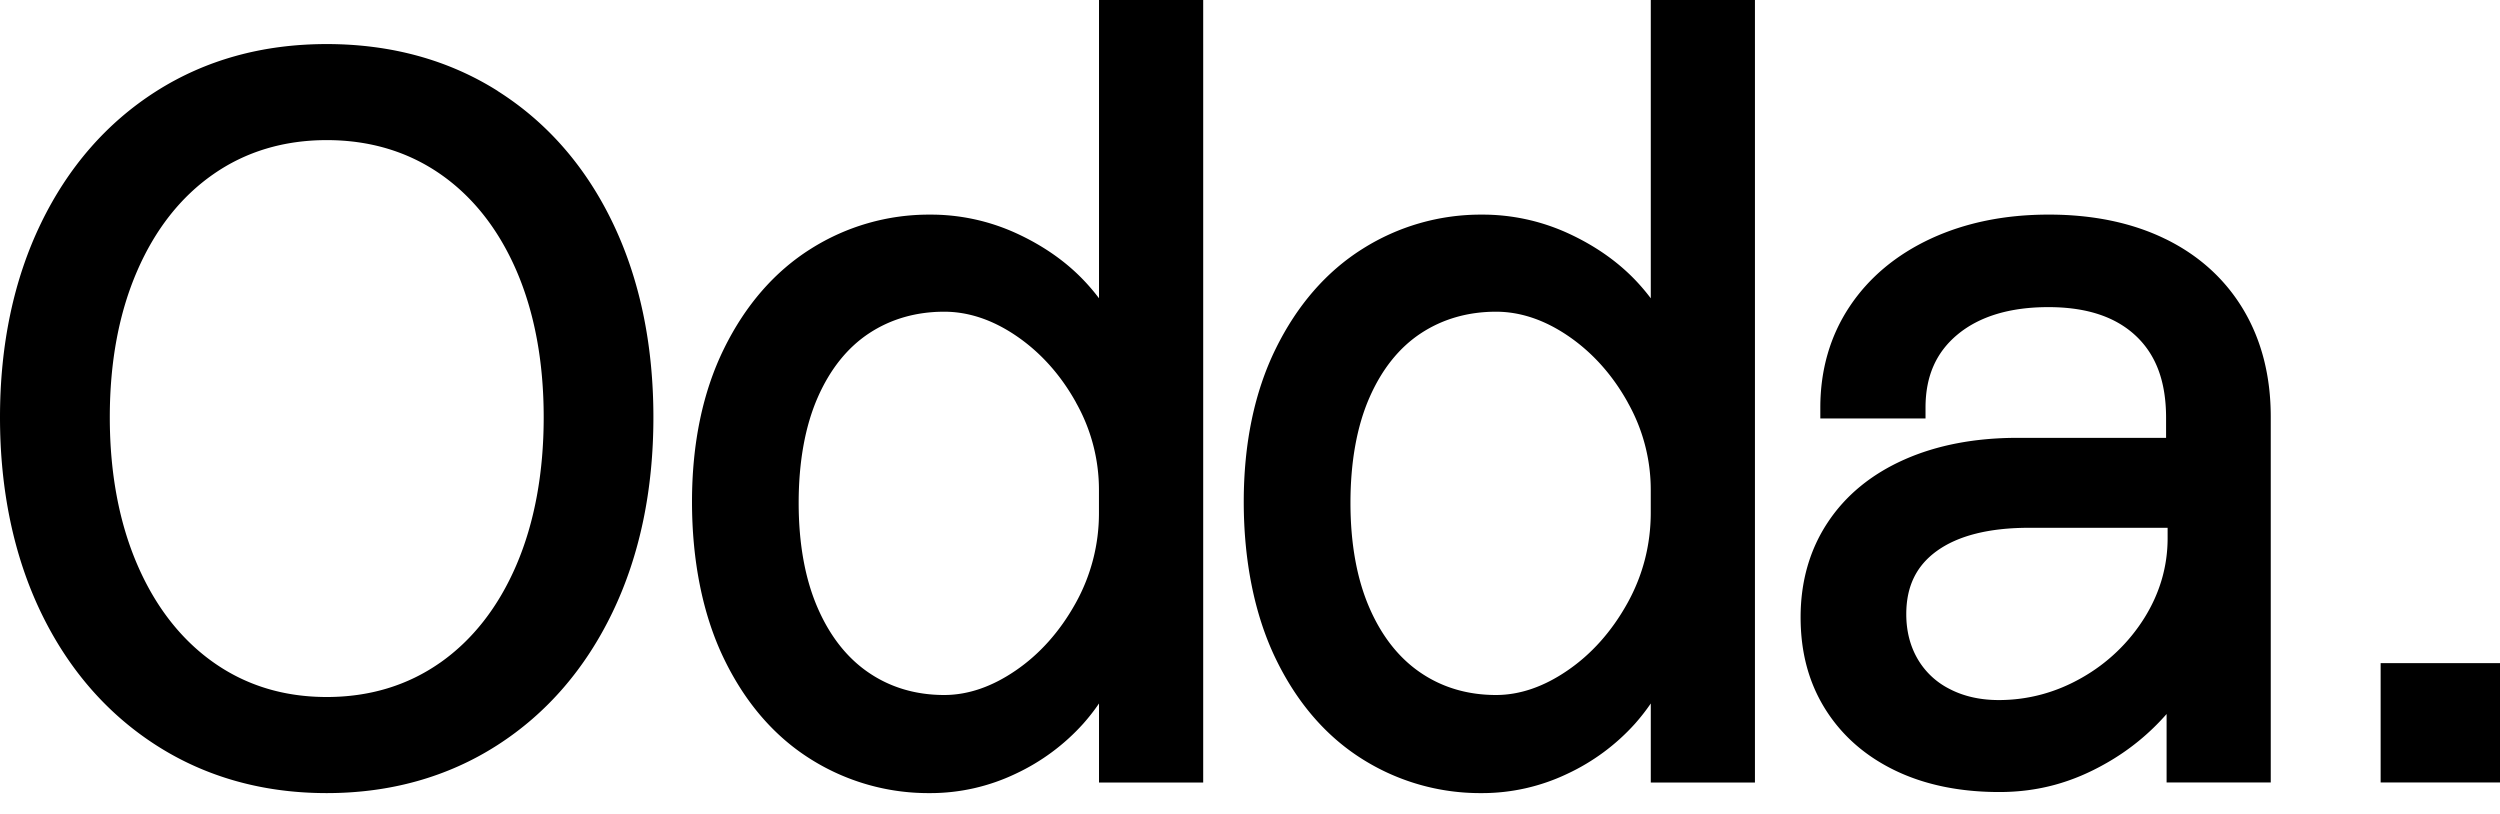
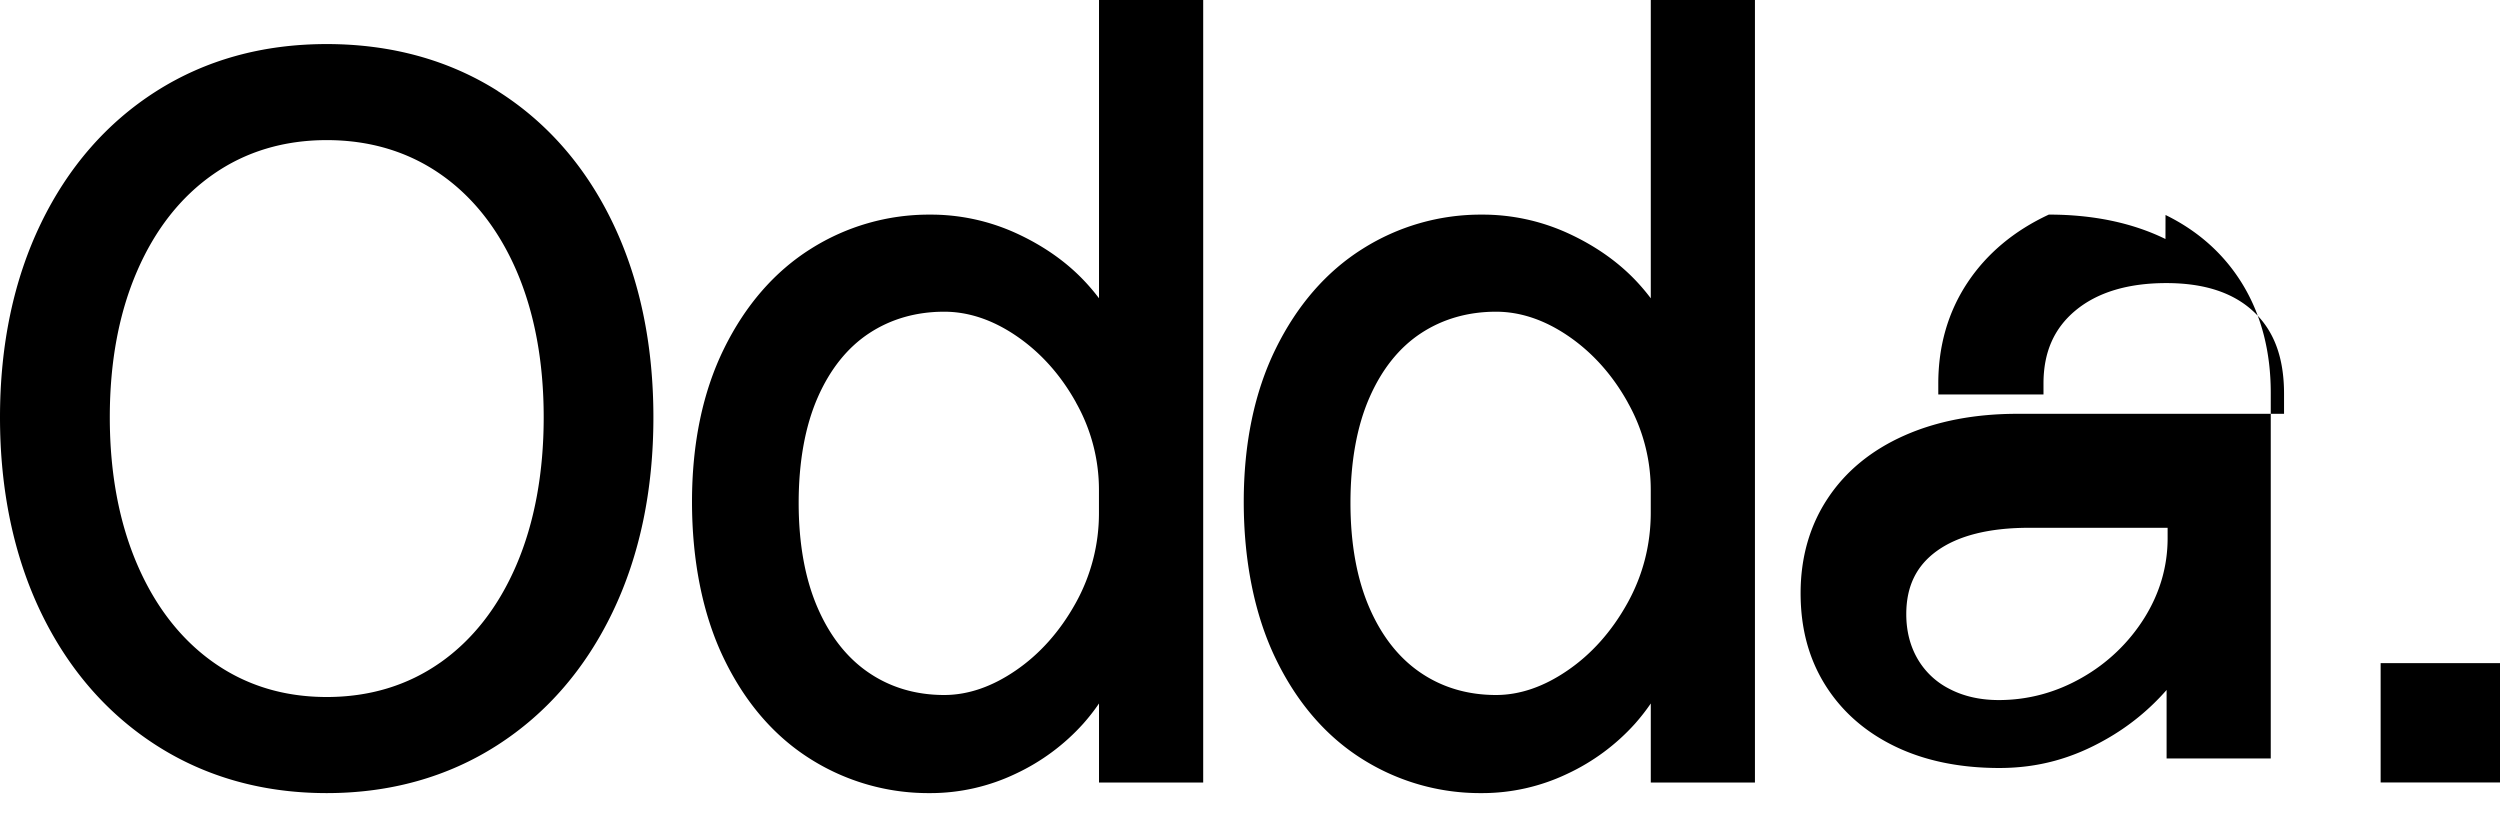
<svg xmlns="http://www.w3.org/2000/svg" width="86" height="28" fill="none">
-   <path fill="#000" d="M17.124 3.131C15.43 2.06 13.448 1.516 11.24 1.516c-2.21 0-4.173.547-5.869 1.625C3.677 4.22 2.342 5.75 1.405 7.69.473 9.618 0 11.86 0 14.356s.472 4.76 1.403 6.7c.938 1.952 2.275 3.494 3.975 4.584s3.673 1.643 5.86 1.643 4.16-.553 5.861-1.643c1.7-1.088 3.037-2.632 3.974-4.583.932-1.94 1.404-4.194 1.404-6.7s-.47-4.754-1.395-6.682c-.931-1.942-2.264-3.47-3.96-4.542zM15.135 22.8c-1.115.781-2.425 1.177-3.895 1.177s-2.765-.396-3.878-1.177c-1.122-.787-2.007-1.917-2.632-3.36-.633-1.46-.953-3.171-.953-5.084s.317-3.597.944-5.04C5.34 7.89 6.22 6.77 7.343 5.99c1.115-.776 2.426-1.17 3.897-1.17s2.783.391 3.898 1.162c1.12.774 2.002 1.89 2.622 3.316.626 1.443.943 3.145.943 5.058s-.318 3.638-.945 5.094c-.619 1.438-1.502 2.566-2.623 3.351zM37.804 10.258a7 7 0 0 0-.544-.637c-.621-.646-1.4-1.186-2.316-1.604a7.05 7.05 0 0 0-2.949-.634 7.6 7.6 0 0 0-4.108 1.18c-1.243.783-2.247 1.937-2.982 3.433-.73 1.485-1.1 3.256-1.1 5.267 0 2.01.363 3.858 1.081 5.358.724 1.515 1.722 2.682 2.967 3.472a7.6 7.6 0 0 0 4.143 1.19 6.8 6.8 0 0 0 2.938-.664 7.25 7.25 0 0 0 2.33-1.725q.302-.341.542-.695v2.719h3.584V0h-3.584v10.258zm-.79 3.59a6.1 6.1 0 0 1 .79 2.998v.784a6.35 6.35 0 0 1-.807 3.127c-.538.967-1.231 1.745-2.061 2.311-.816.559-1.641.84-2.454.84-.965 0-1.833-.253-2.578-.755-.75-.503-1.346-1.254-1.773-2.233-.436-.998-.657-2.217-.657-3.621 0-1.405.221-2.637.657-3.63.427-.972 1.023-1.715 1.77-2.206s1.616-.74 2.582-.74c.837 0 1.674.282 2.489.84.83.568 1.518 1.337 2.044 2.285zM56.784 10.258a7 7 0 0 0-.543-.637c-.622-.646-1.4-1.186-2.316-1.604a7.05 7.05 0 0 0-2.95-.634 7.6 7.6 0 0 0-4.107 1.18c-1.244.783-2.247 1.937-2.983 3.433-.73 1.485-1.1 3.256-1.1 5.267 0 2.01.364 3.858 1.081 5.358.725 1.515 1.722 2.682 2.967 3.472a7.6 7.6 0 0 0 4.144 1.19 6.8 6.8 0 0 0 2.938-.664 7.25 7.25 0 0 0 2.33-1.725q.301-.341.542-.695v2.719h3.583V0h-3.583v10.258zm-.788 3.59a6.1 6.1 0 0 1 .79 2.998v.784c0 1.114-.272 2.166-.807 3.127-.538.967-1.231 1.745-2.062 2.311-.815.559-1.64.84-2.453.84-.965 0-1.833-.253-2.578-.755-.75-.503-1.346-1.254-1.773-2.233-.436-.998-.657-2.217-.657-3.621 0-1.405.22-2.637.657-3.63.427-.972 1.022-1.715 1.77-2.206.747-.49 1.616-.74 2.582-.74.837 0 1.673.282 2.489.84.83.568 1.518 1.337 2.044 2.285zM74.492 8.222c-1.137-.557-2.488-.84-4.012-.84s-2.875.28-4.058.827c-1.196.556-2.137 1.344-2.8 2.344-.666 1.004-1.003 2.171-1.003 3.47v.373h3.619v-.372c0-1.078.36-1.9 1.102-2.517.752-.624 1.803-.942 3.123-.942s2.312.333 3.01.988c.7.658 1.04 1.58 1.04 2.82v.689H69.4c-1.462 0-2.769.25-3.885.745-1.135.503-2.024 1.231-2.64 2.164-.62.934-.934 2.031-.934 3.26 0 1.23.289 2.273.858 3.177.57.904 1.38 1.612 2.41 2.105 1.015.487 2.215.733 3.565.733s2.527-.333 3.675-.989a8 8 0 0 0 2.082-1.695v2.355h3.583v-12.58c0-1.397-.316-2.635-.94-3.682-.627-1.051-1.528-1.869-2.68-2.433zm.074 9.936v.358c0 .97-.269 1.89-.797 2.737a6.05 6.05 0 0 1-2.15 2.059c-.89.51-1.853.77-2.862.77-.633 0-1.2-.127-1.684-.378a2.64 2.64 0 0 1-1.104-1.032c-.26-.445-.393-.964-.393-1.545 0-.95.342-1.66 1.048-2.171.732-.53 1.801-.8 3.177-.8h4.765zM86 22.812h-4.106v4.105H86z" />
+   <path fill="#000" d="M17.124 3.131C15.43 2.06 13.448 1.516 11.24 1.516c-2.21 0-4.173.547-5.869 1.625C3.677 4.22 2.342 5.75 1.405 7.69.473 9.618 0 11.86 0 14.356s.472 4.76 1.403 6.7c.938 1.952 2.275 3.494 3.975 4.584s3.673 1.643 5.86 1.643 4.16-.553 5.861-1.643c1.7-1.088 3.037-2.632 3.974-4.583.932-1.94 1.404-4.194 1.404-6.7s-.47-4.754-1.395-6.682c-.931-1.942-2.264-3.47-3.96-4.542zM15.135 22.8c-1.115.781-2.425 1.177-3.895 1.177s-2.765-.396-3.878-1.177c-1.122-.787-2.007-1.917-2.632-3.36-.633-1.46-.953-3.171-.953-5.084s.317-3.597.944-5.04C5.34 7.89 6.22 6.77 7.343 5.99c1.115-.776 2.426-1.17 3.897-1.17s2.783.391 3.898 1.162c1.12.774 2.002 1.89 2.622 3.316.626 1.443.943 3.145.943 5.058s-.318 3.638-.945 5.094c-.619 1.438-1.502 2.566-2.623 3.351zM37.804 10.258a7 7 0 0 0-.544-.637c-.621-.646-1.4-1.186-2.316-1.604a7.05 7.05 0 0 0-2.949-.634 7.6 7.6 0 0 0-4.108 1.18c-1.243.783-2.247 1.937-2.982 3.433-.73 1.485-1.1 3.256-1.1 5.267 0 2.01.363 3.858 1.081 5.358.724 1.515 1.722 2.682 2.967 3.472a7.6 7.6 0 0 0 4.143 1.19 6.8 6.8 0 0 0 2.938-.664 7.25 7.25 0 0 0 2.33-1.725q.302-.341.542-.695v2.719h3.584V0h-3.584v10.258zm-.79 3.59a6.1 6.1 0 0 1 .79 2.998v.784a6.35 6.35 0 0 1-.807 3.127c-.538.967-1.231 1.745-2.061 2.311-.816.559-1.641.84-2.454.84-.965 0-1.833-.253-2.578-.755-.75-.503-1.346-1.254-1.773-2.233-.436-.998-.657-2.217-.657-3.621 0-1.405.221-2.637.657-3.63.427-.972 1.023-1.715 1.77-2.206s1.616-.74 2.582-.74c.837 0 1.674.282 2.489.84.83.568 1.518 1.337 2.044 2.285zM56.784 10.258a7 7 0 0 0-.543-.637c-.622-.646-1.4-1.186-2.316-1.604a7.05 7.05 0 0 0-2.95-.634 7.6 7.6 0 0 0-4.107 1.18c-1.244.783-2.247 1.937-2.983 3.433-.73 1.485-1.1 3.256-1.1 5.267 0 2.01.364 3.858 1.081 5.358.725 1.515 1.722 2.682 2.967 3.472a7.6 7.6 0 0 0 4.144 1.19 6.8 6.8 0 0 0 2.938-.664 7.25 7.25 0 0 0 2.33-1.725q.301-.341.542-.695v2.719h3.583V0h-3.583v10.258zm-.788 3.59a6.1 6.1 0 0 1 .79 2.998v.784c0 1.114-.272 2.166-.807 3.127-.538.967-1.231 1.745-2.062 2.311-.815.559-1.64.84-2.453.84-.965 0-1.833-.253-2.578-.755-.75-.503-1.346-1.254-1.773-2.233-.436-.998-.657-2.217-.657-3.621 0-1.405.22-2.637.657-3.63.427-.972 1.022-1.715 1.77-2.206.747-.49 1.616-.74 2.582-.74.837 0 1.673.282 2.489.84.83.568 1.518 1.337 2.044 2.285zM74.492 8.222c-1.137-.557-2.488-.84-4.012-.84c-1.196.556-2.137 1.344-2.8 2.344-.666 1.004-1.003 2.171-1.003 3.47v.373h3.619v-.372c0-1.078.36-1.9 1.102-2.517.752-.624 1.803-.942 3.123-.942s2.312.333 3.01.988c.7.658 1.04 1.58 1.04 2.82v.689H69.4c-1.462 0-2.769.25-3.885.745-1.135.503-2.024 1.231-2.64 2.164-.62.934-.934 2.031-.934 3.26 0 1.23.289 2.273.858 3.177.57.904 1.38 1.612 2.41 2.105 1.015.487 2.215.733 3.565.733s2.527-.333 3.675-.989a8 8 0 0 0 2.082-1.695v2.355h3.583v-12.58c0-1.397-.316-2.635-.94-3.682-.627-1.051-1.528-1.869-2.68-2.433zm.074 9.936v.358c0 .97-.269 1.89-.797 2.737a6.05 6.05 0 0 1-2.15 2.059c-.89.51-1.853.77-2.862.77-.633 0-1.2-.127-1.684-.378a2.64 2.64 0 0 1-1.104-1.032c-.26-.445-.393-.964-.393-1.545 0-.95.342-1.66 1.048-2.171.732-.53 1.801-.8 3.177-.8h4.765zM86 22.812h-4.106v4.105H86z" />
</svg>